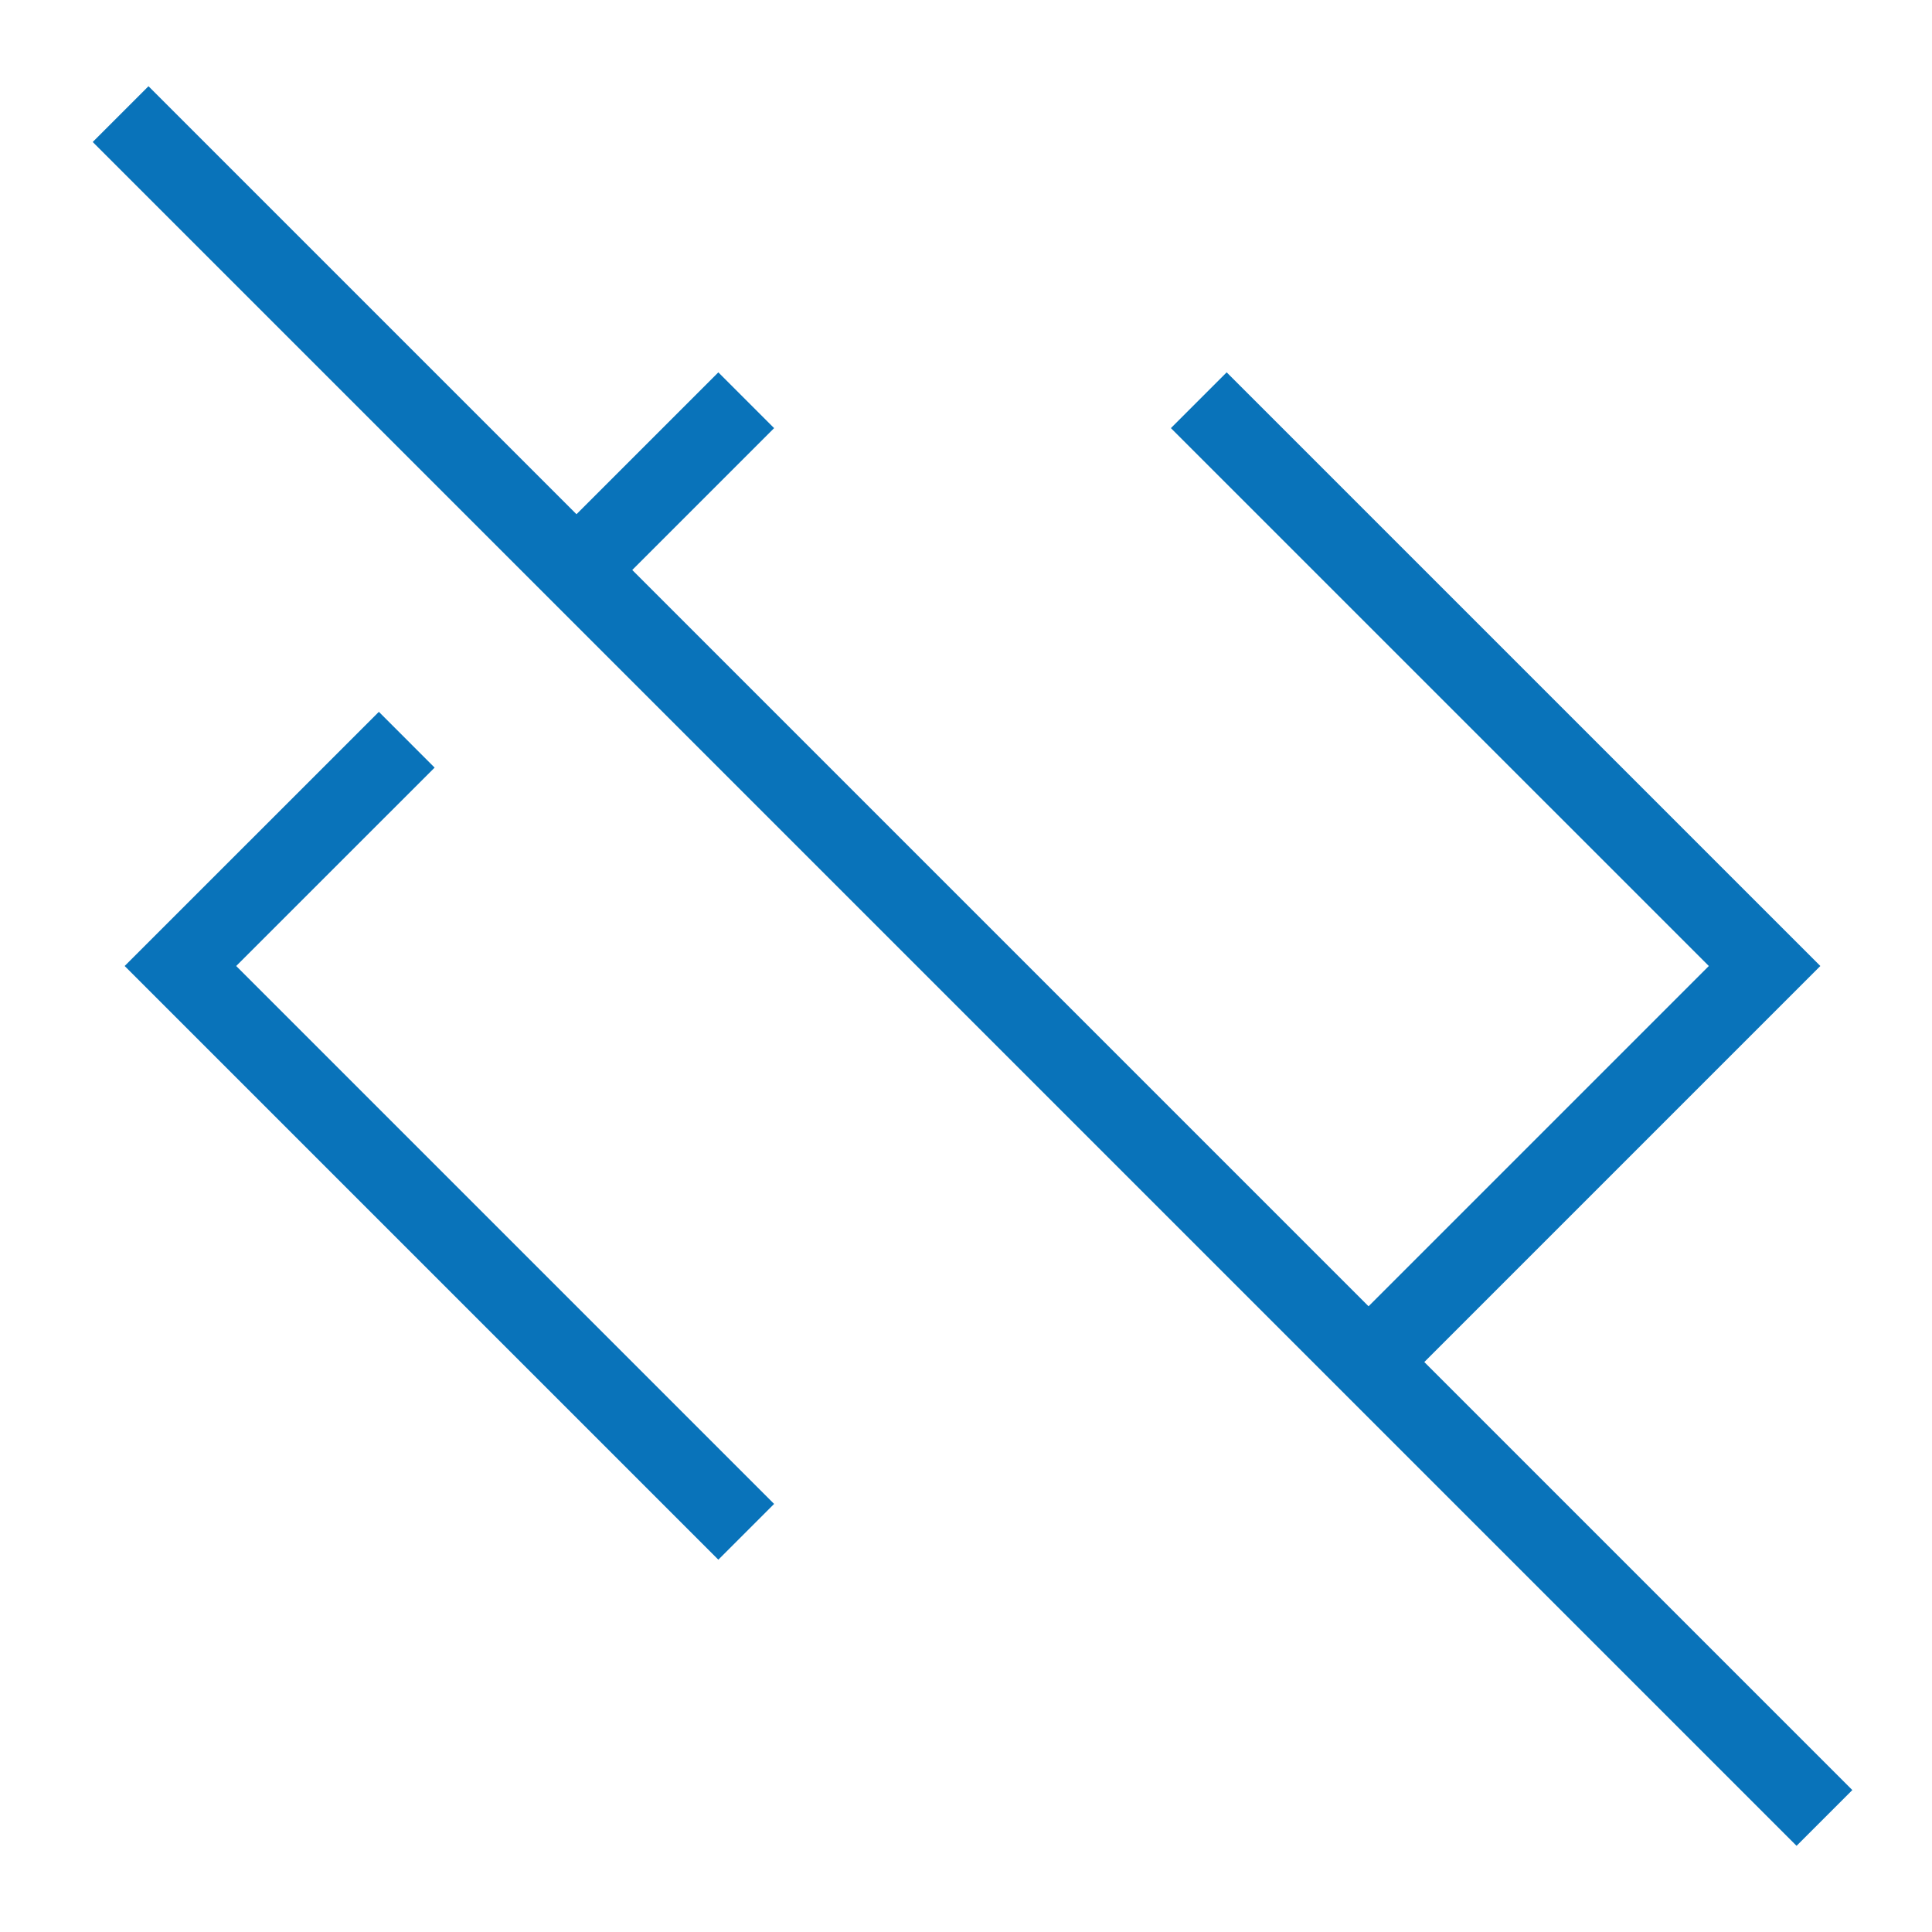
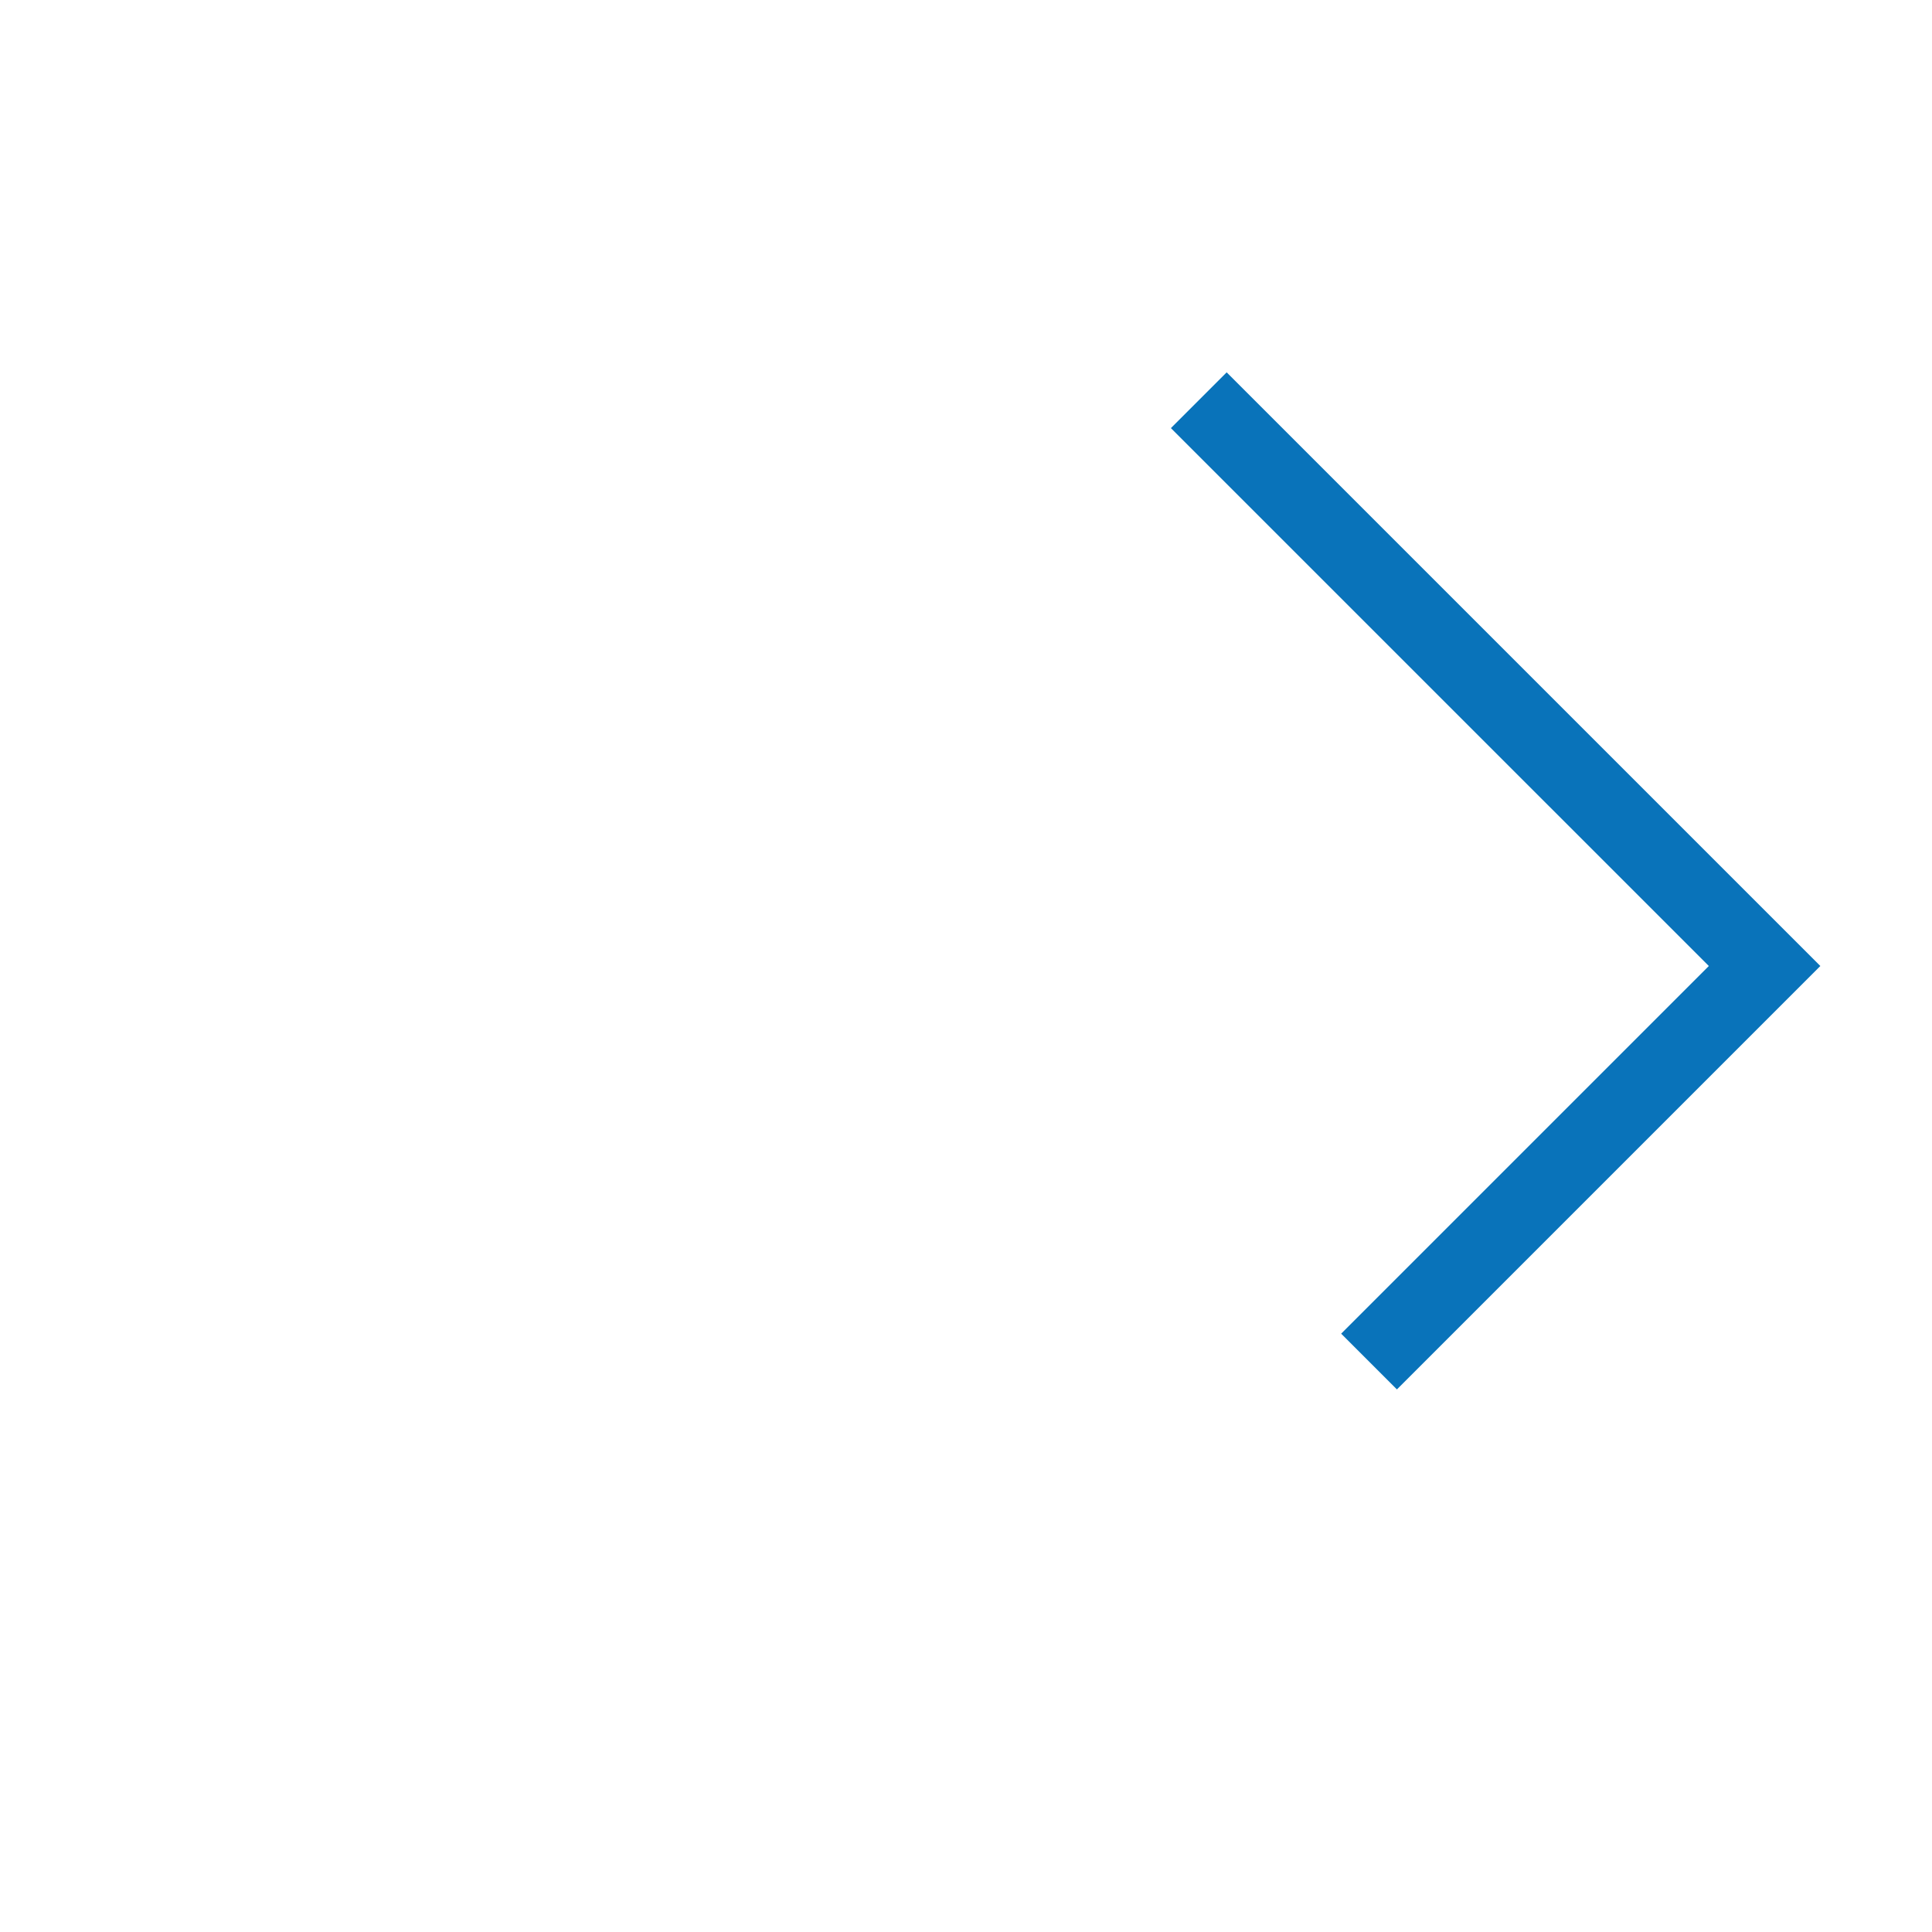
<svg xmlns="http://www.w3.org/2000/svg" width="49" height="49" viewBox="0 0 49 49" fill="none">
-   <path d="M18.926 10.151L14.631 14.446M18.926 38.85L4.576 24.5L10.316 18.761" stroke="#0973BA" stroke-width="2" />
  <path d="M30.404 10.151L44.754 24.5L34.722 34.532" stroke="#0973BA" stroke-width="2" />
-   <path d="M3.059 2.894L46.272 46.107" stroke="#0973BA" stroke-width="2" />
</svg>